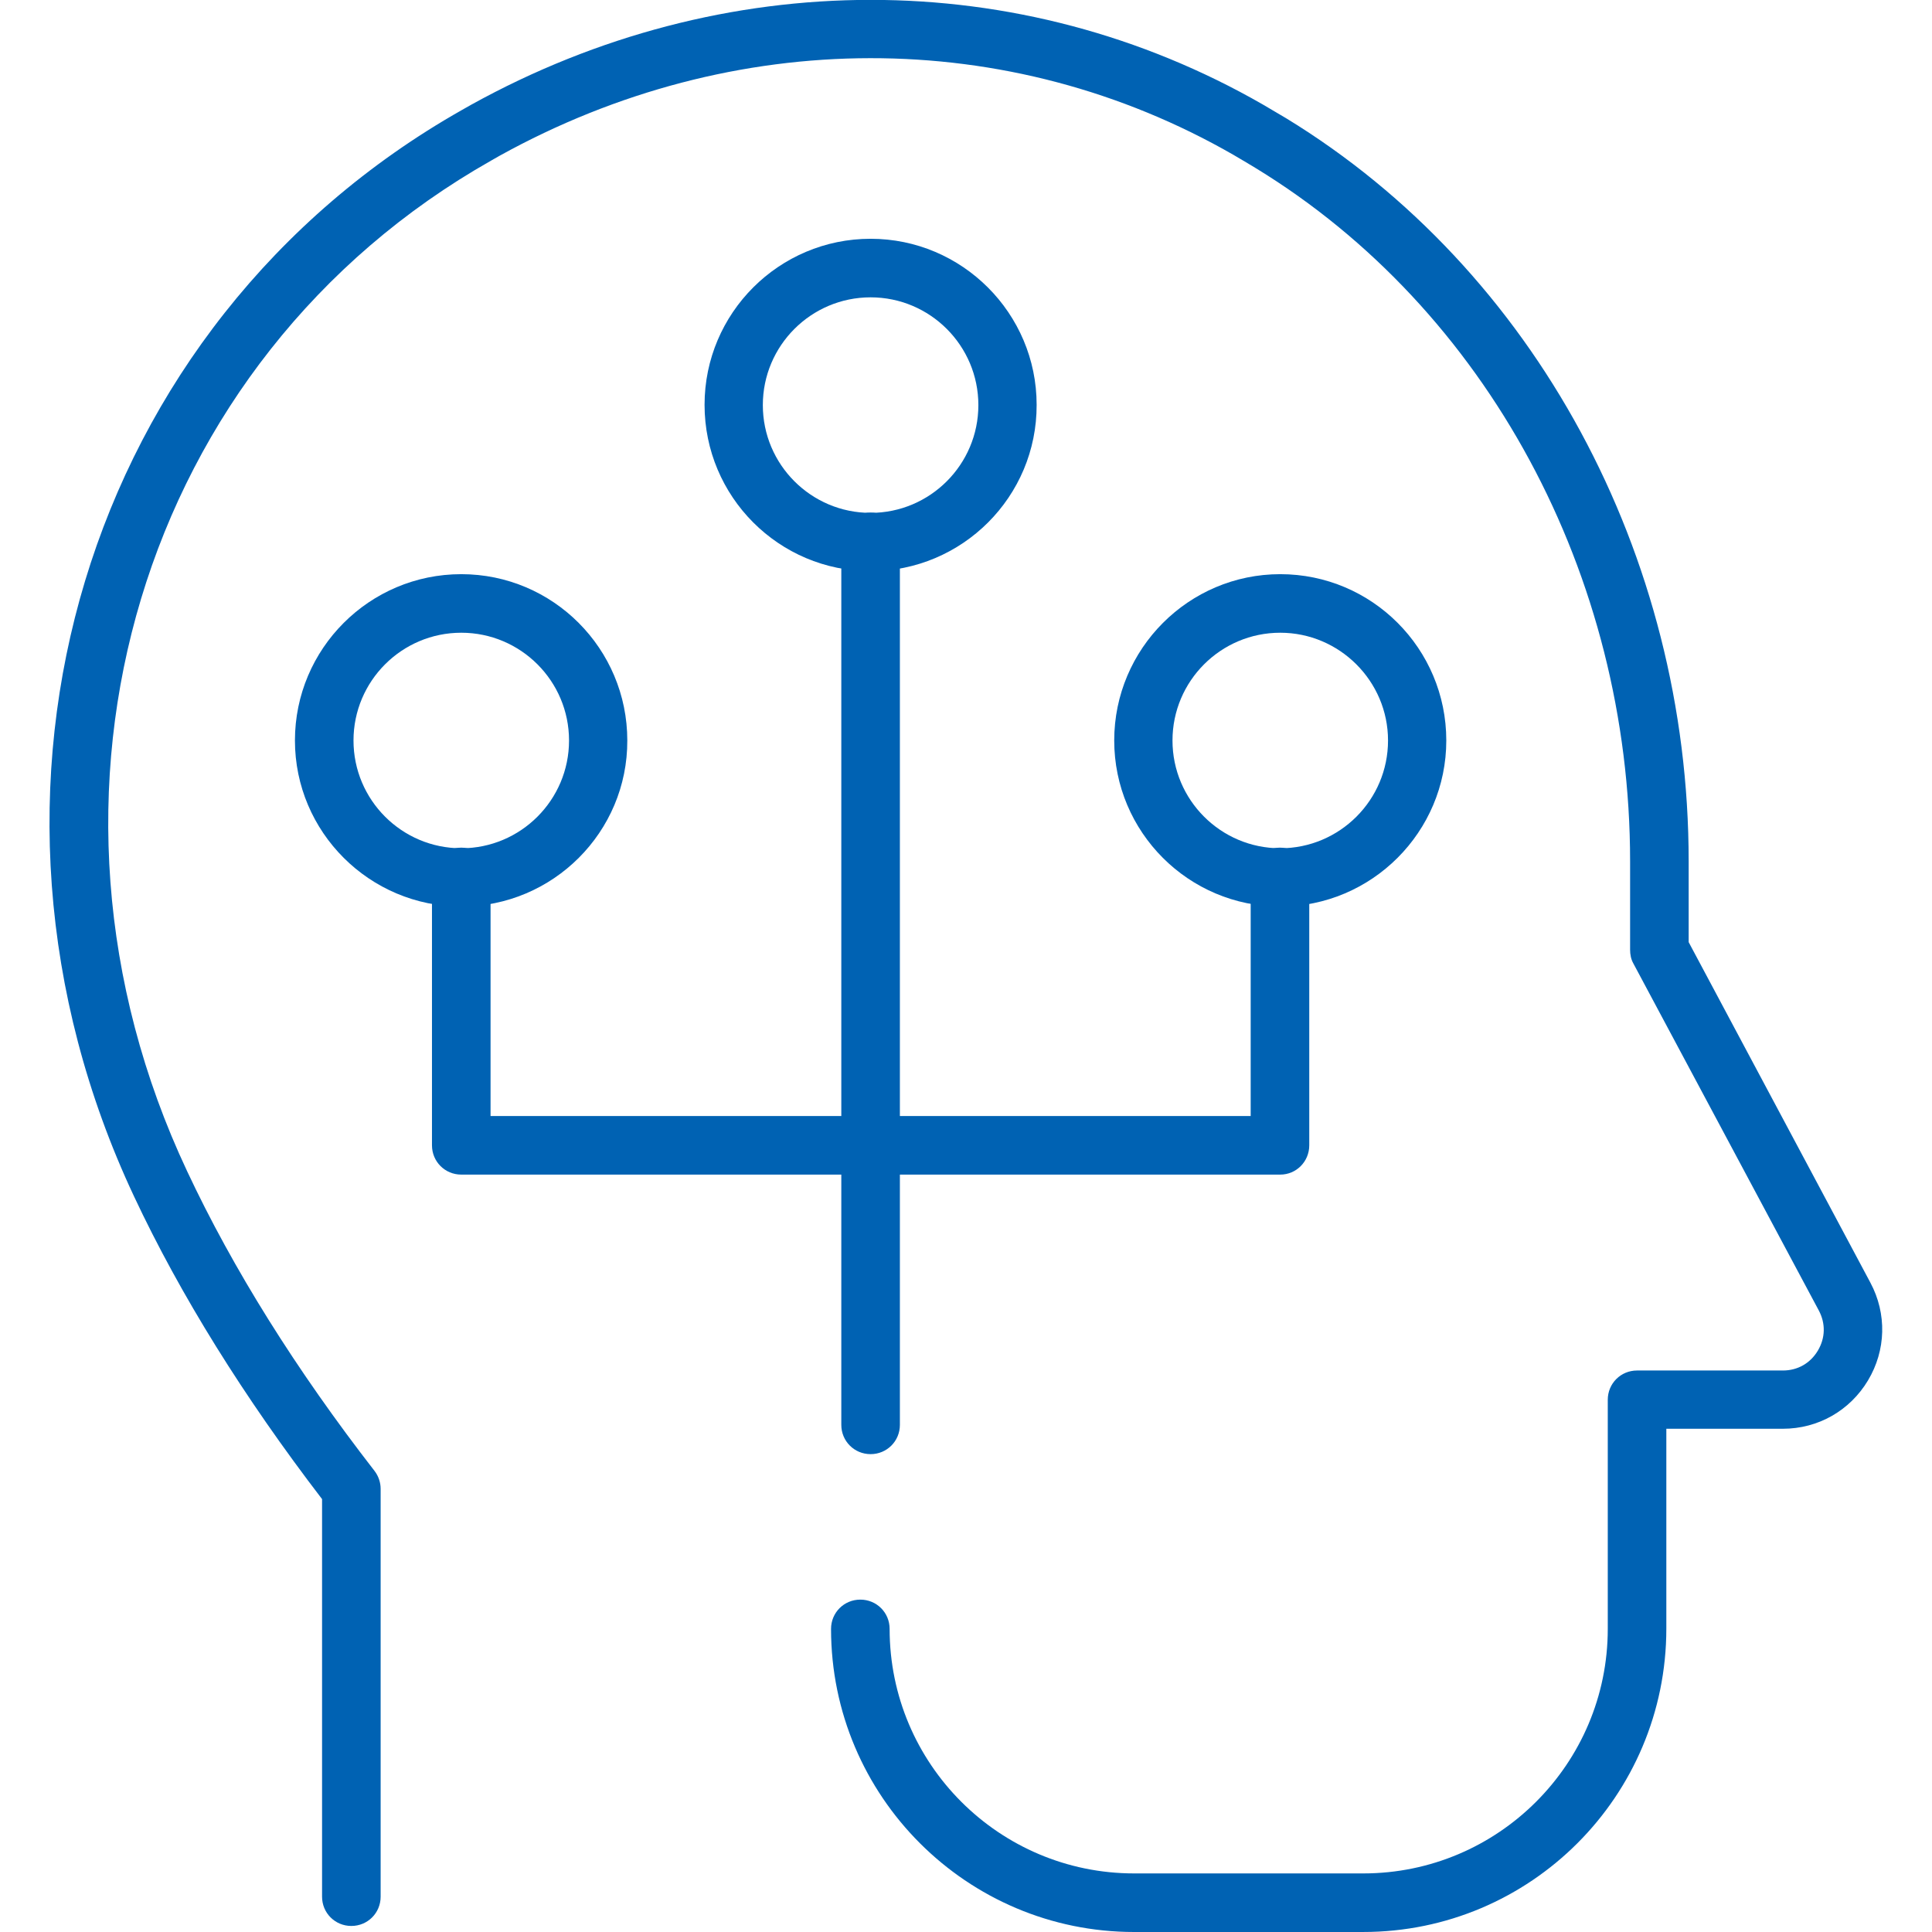
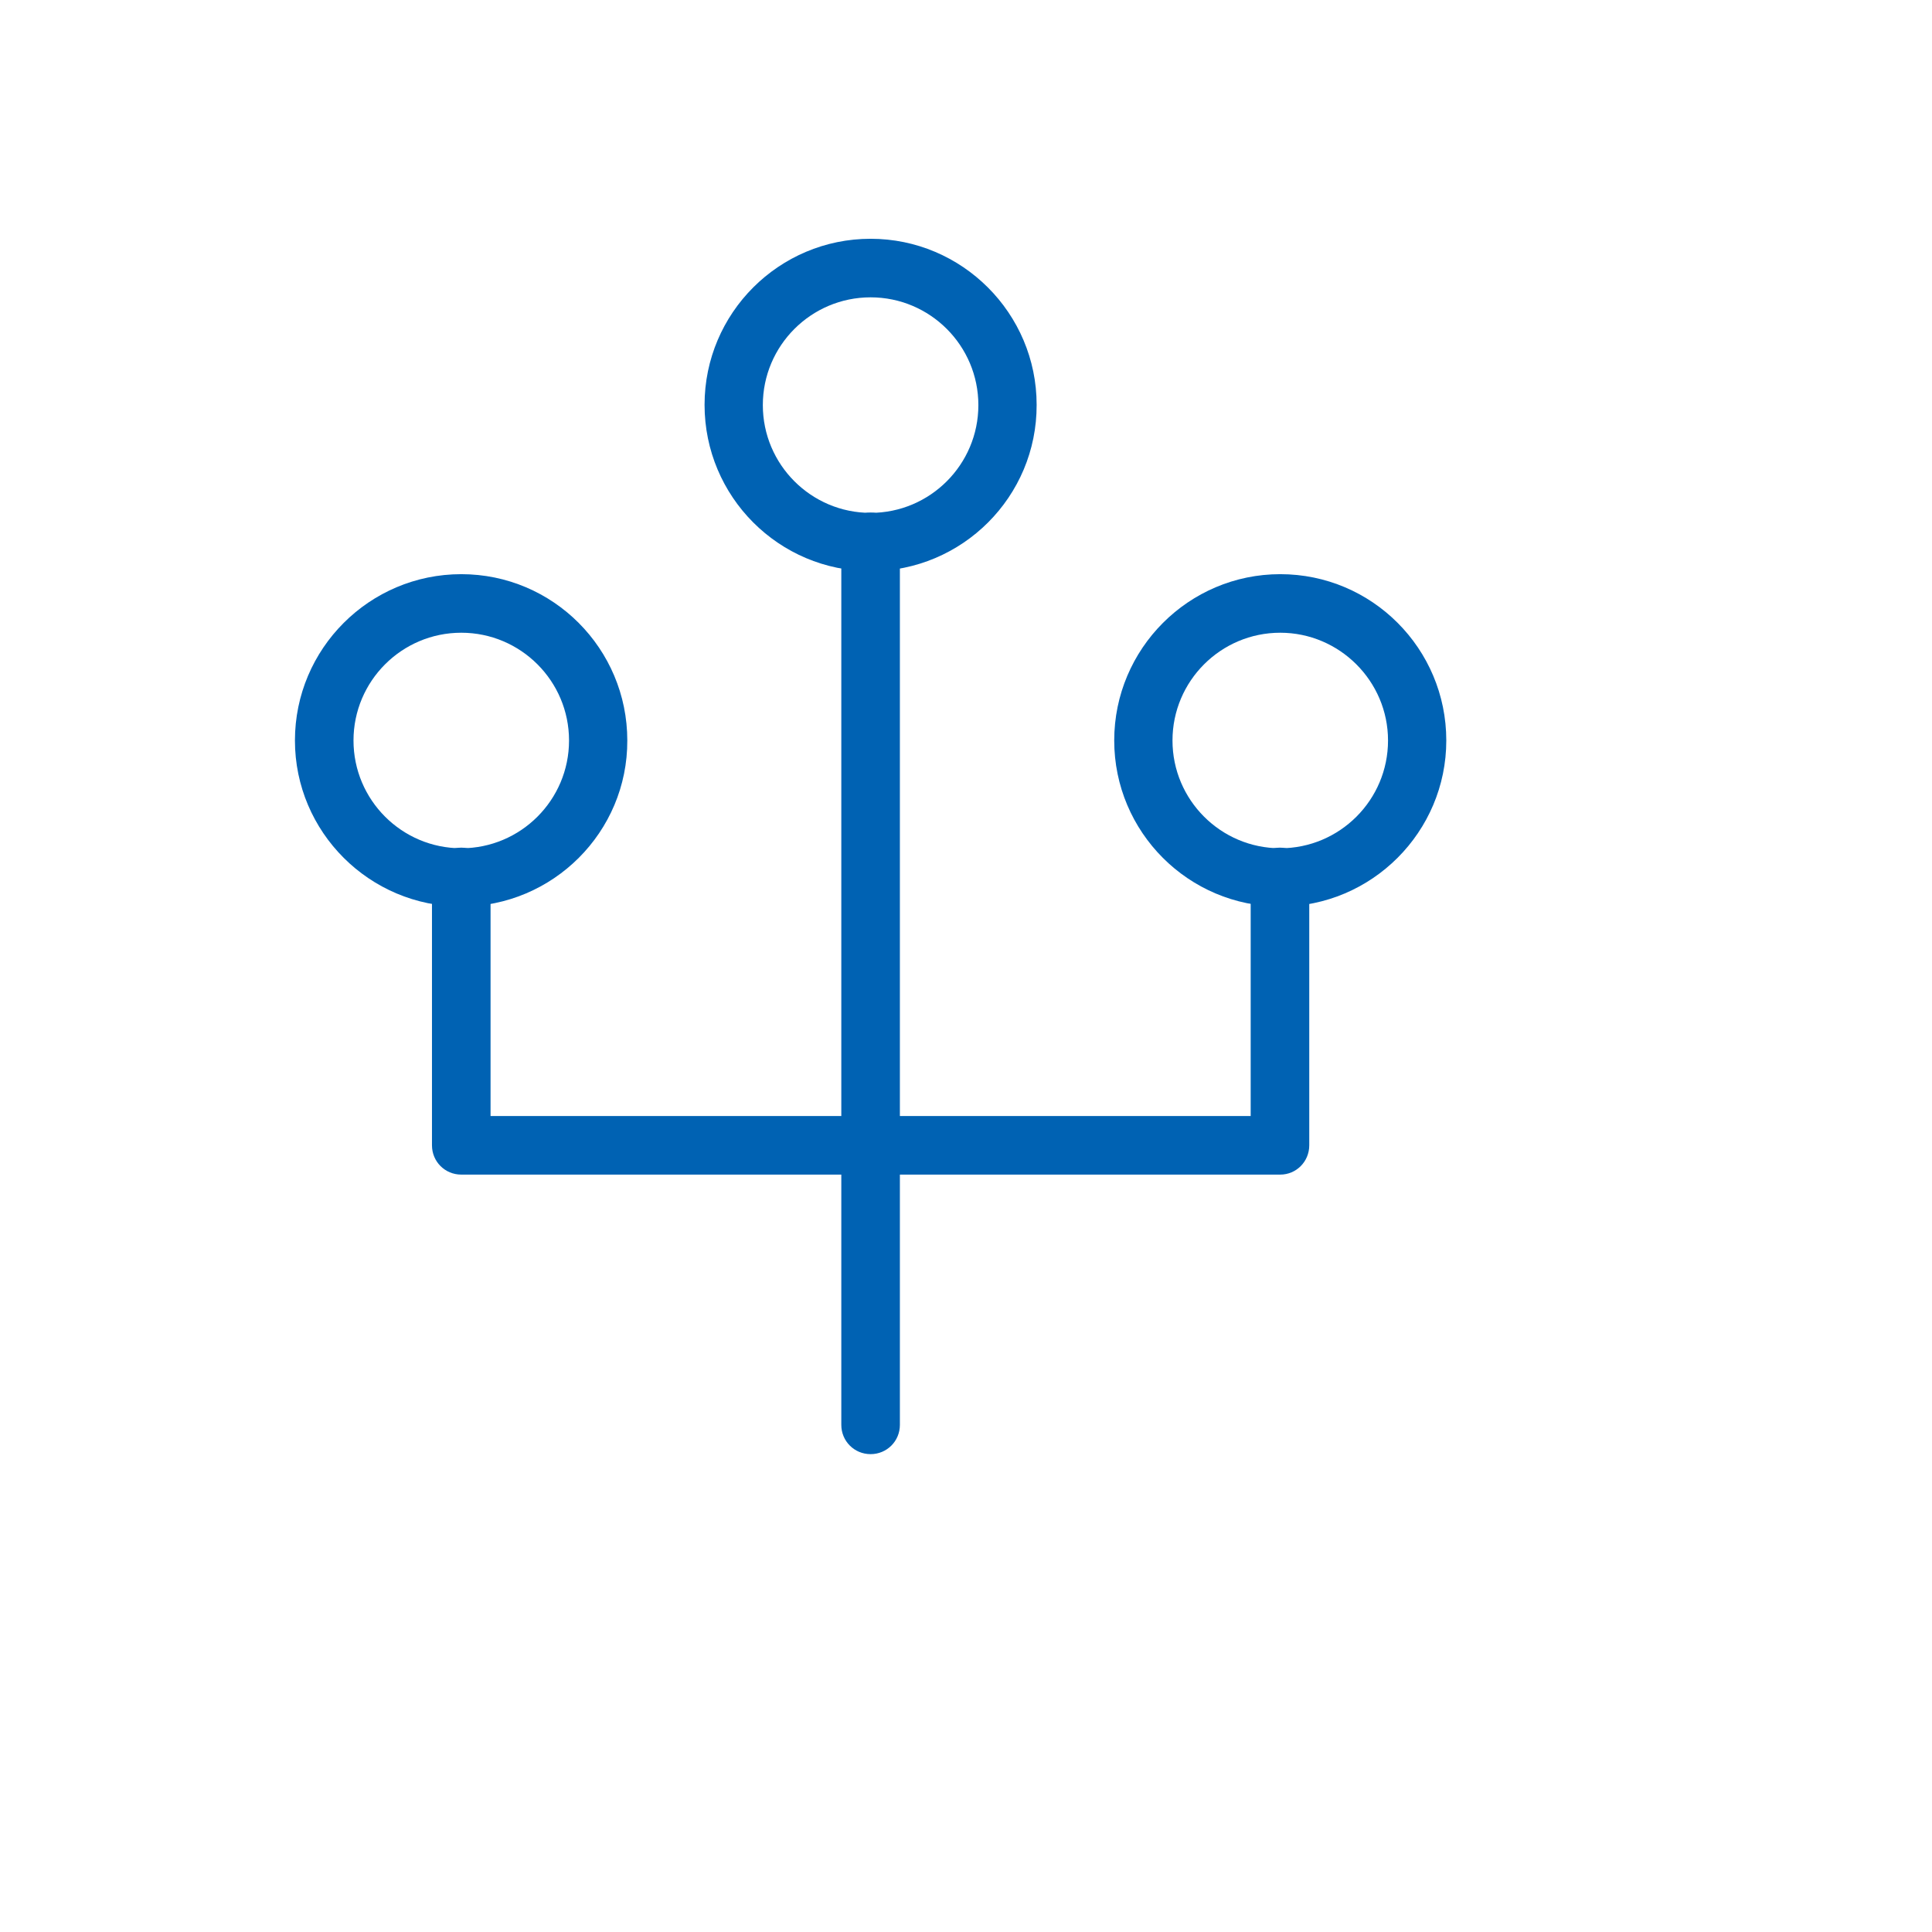
<svg xmlns="http://www.w3.org/2000/svg" version="1.1" viewBox="0 0 100 100">
-   <path d="m70.562 100h-11.859c-8.656 0-15.688-7.031-15.688-15.688 0-0.844 0.672-1.516 1.516-1.516s1.516 0.672 1.516 1.516c0 6.984 5.672 12.656 12.656 12.656h11.859c6.984 0 12.656-5.672 12.656-12.656v-11.859c0-0.844 0.672-1.516 1.516-1.516h7.547c0.766 0 1.422-0.375 1.812-1.031s0.406-1.406 0.047-2.078l-9.594-17.953c-0.125-0.219-0.172-0.469-0.172-0.719v-4.578c0-14.828-7.422-28.578-19.375-35.875-0.375-0.234-0.766-0.453-1.156-0.688-11.641-6.688-25.844-6.672-37.984 0.047l-0.438 0.25c-18.156 10.281-24.922 32.781-15.734 52.312 2.375 5.062 5.641 10.281 9.703 15.516 0.203 0.266 0.312 0.594 0.312 0.922v21.109c0 0.844-0.672 1.516-1.516 1.516s-1.516-0.672-1.516-1.516v-20.578c-4.047-5.281-7.328-10.547-9.734-15.672-9.859-21-2.562-45.172 16.984-56.234l0.469-0.266c13.078-7.234 28.391-7.234 40.969-0.016 0.406 0.234 0.812 0.484 1.219 0.719 12.844 7.844 20.828 22.578 20.828 38.453v4.188l9.406 17.625c0.859 1.609 0.812 3.5-0.125 5.062s-2.578 2.5-4.406 2.5h-6.031v10.344c0 8.672-7.031 15.703-15.688 15.703z" fill="#0062B3" />
  <path d="m45.062 29.562c-4.75 0-8.594-3.859-8.594-8.609s3.859-8.594 8.594-8.594 8.594 3.859 8.594 8.594c0.016 4.75-3.844 8.609-8.594 8.609zm0-14.172c-3.078 0-5.578 2.5-5.578 5.578s2.5 5.578 5.578 5.578 5.578-2.5 5.578-5.578-2.5-5.578-5.578-5.578z" fill="#0062B3" />
  <path d="m45.062 75.266c-0.844 0-1.516-0.672-1.516-1.516v-45.703c0-0.844 0.672-1.516 1.516-1.516s1.516 0.672 1.516 1.516v45.703c0 0.844-0.672 1.516-1.516 1.516z" fill="#0062B3" />
  <path d="m23.875 46.922c-4.75 0-8.609-3.859-8.609-8.594 0-4.75 3.859-8.609 8.609-8.609s8.594 3.859 8.594 8.609c0.016 4.734-3.844 8.594-8.594 8.594zm0-14.172c-3.078 0-5.578 2.5-5.578 5.578s2.5 5.578 5.578 5.578 5.578-2.5 5.578-5.578-2.5-5.578-5.578-5.578z" fill="#0062B3" />
  <path d="m66.266 46.922c-4.75 0-8.594-3.859-8.594-8.594 0-4.75 3.859-8.609 8.594-8.609 4.75 0 8.594 3.859 8.594 8.609 0 4.734-3.859 8.594-8.594 8.594zm0-14.172c-3.078 0-5.578 2.5-5.578 5.578s2.5 5.578 5.578 5.578 5.578-2.5 5.578-5.578-2.516-5.578-5.578-5.578z" fill="#0062B3" />
  <path d="m66.266 60.797h-42.391c-0.844 0-1.516-0.672-1.516-1.516v-13.891c0-0.844 0.672-1.516 1.516-1.516s1.516 0.672 1.516 1.516v12.375h39.344v-12.375c0-0.844 0.672-1.516 1.516-1.516s1.516 0.672 1.516 1.516v13.891c0 0.844-0.672 1.516-1.5 1.516z" fill="#0062B3" />
</svg>